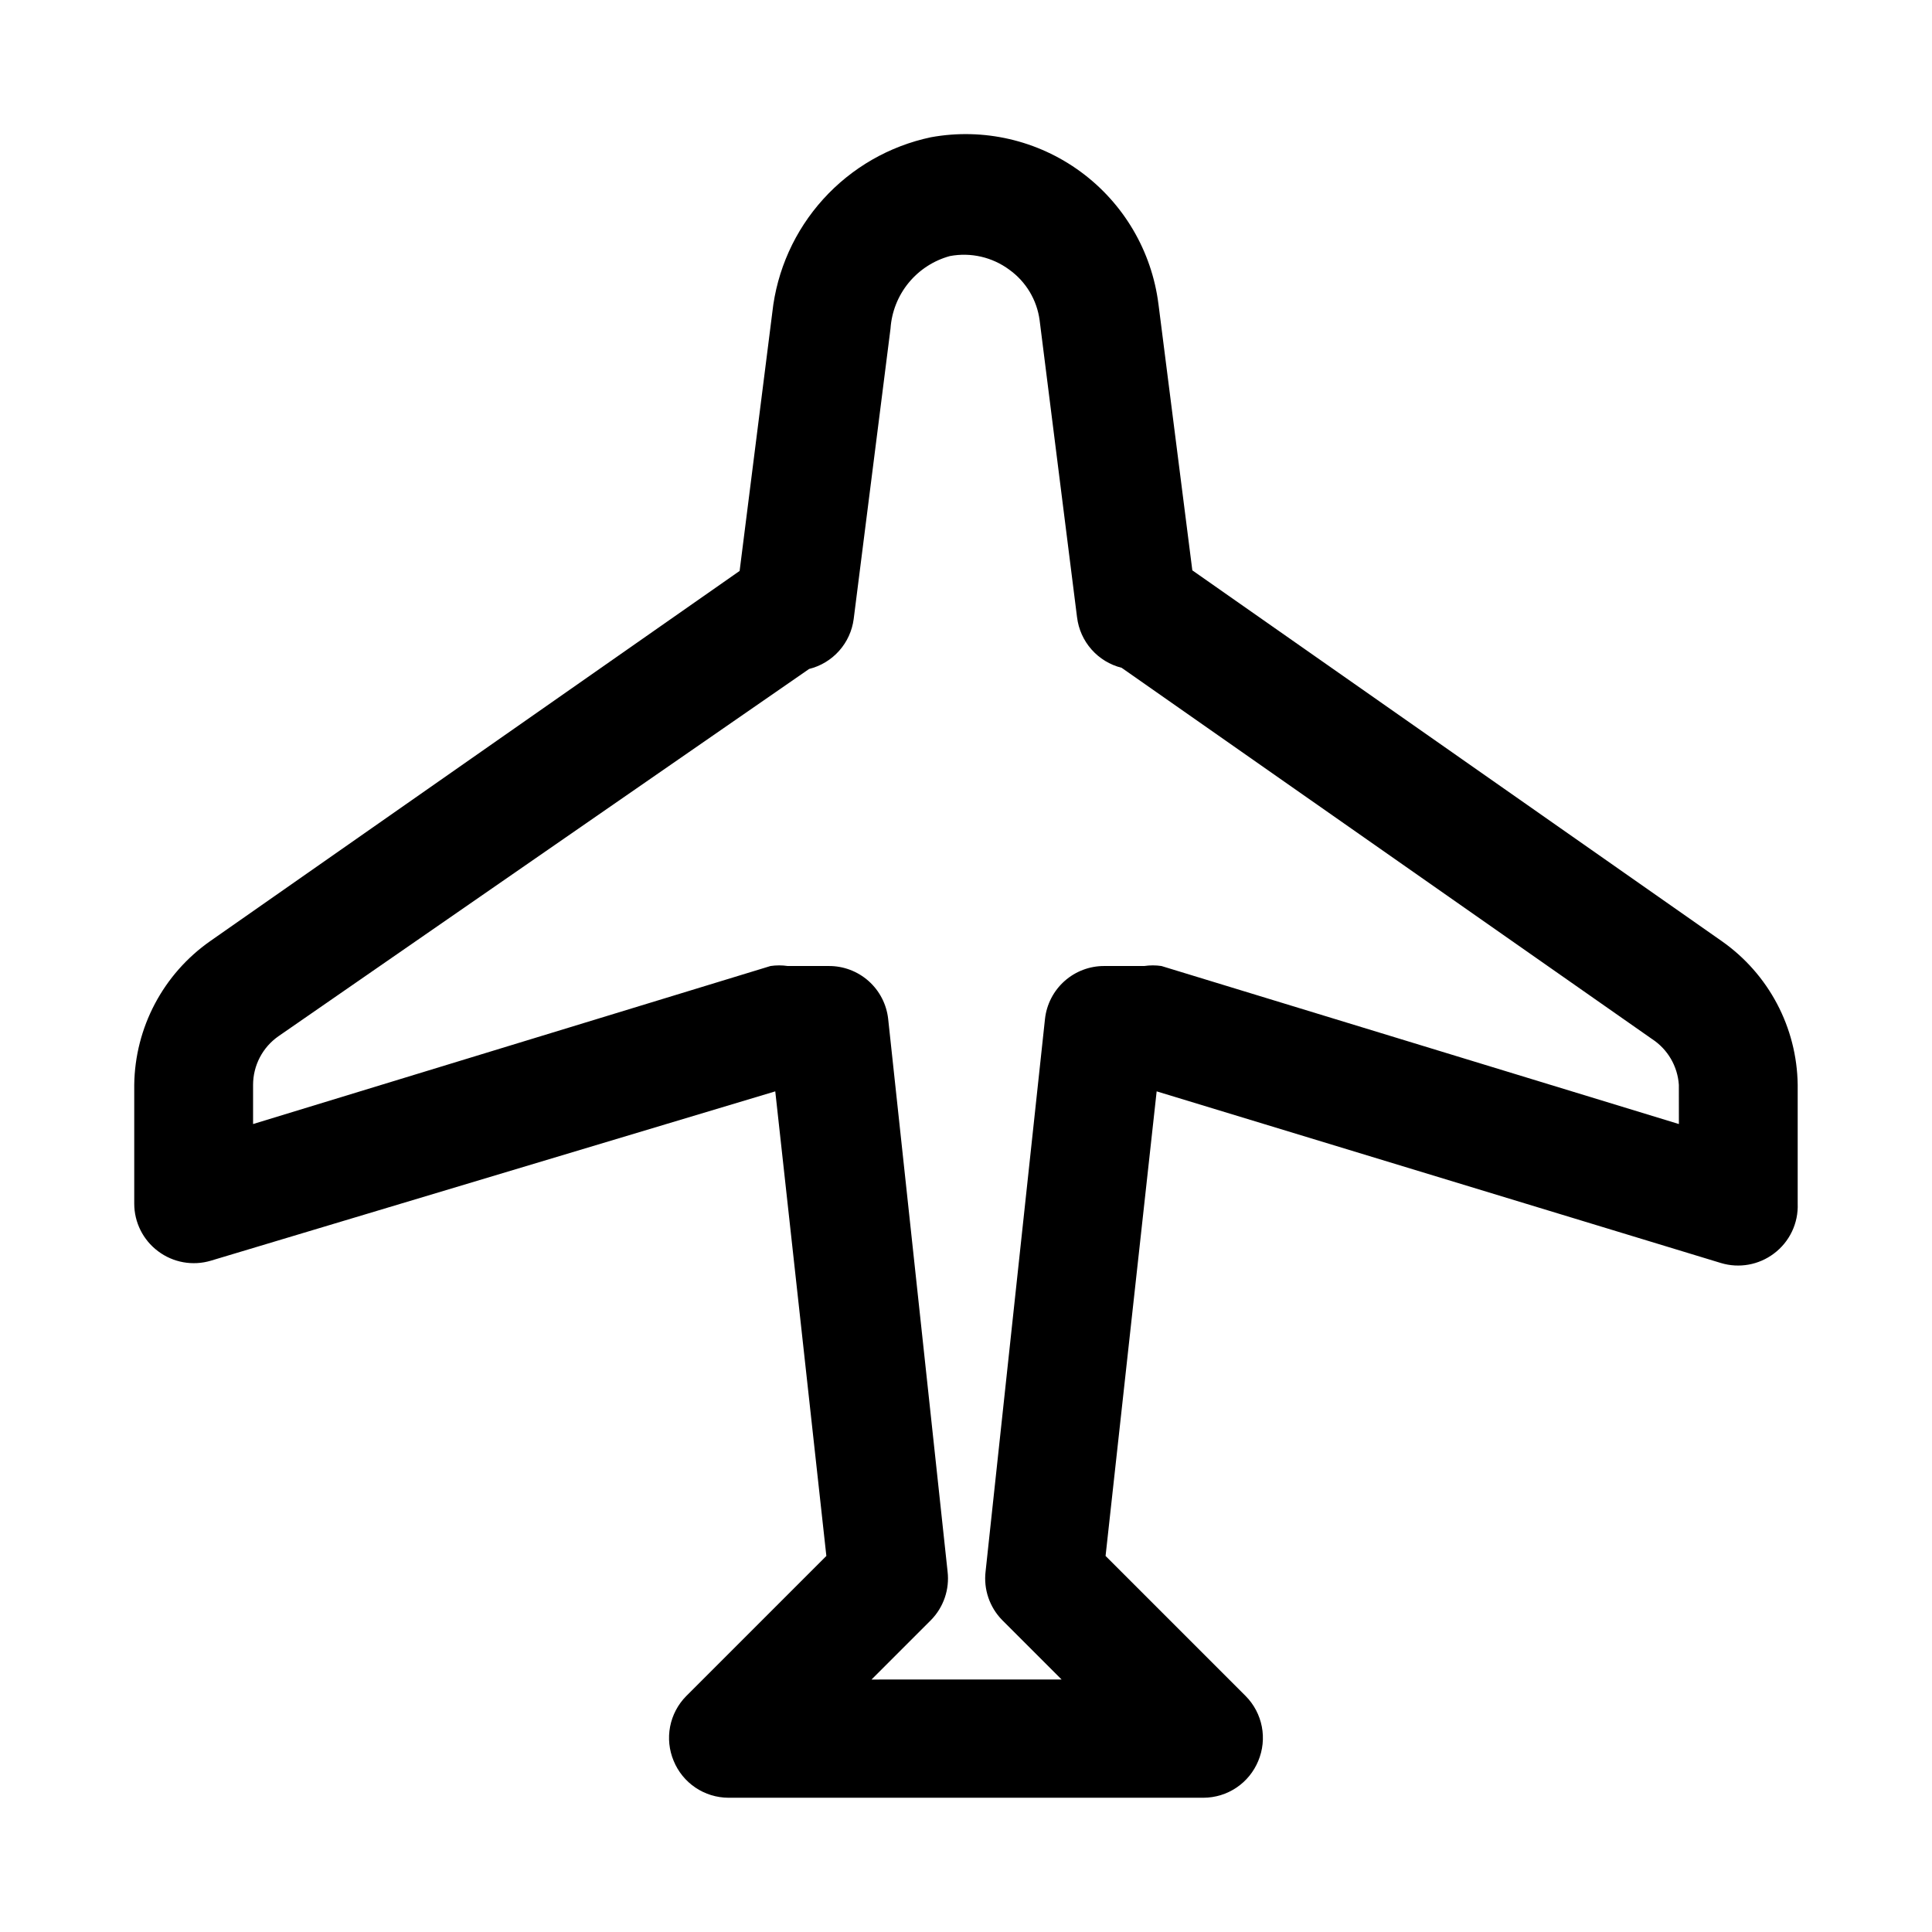
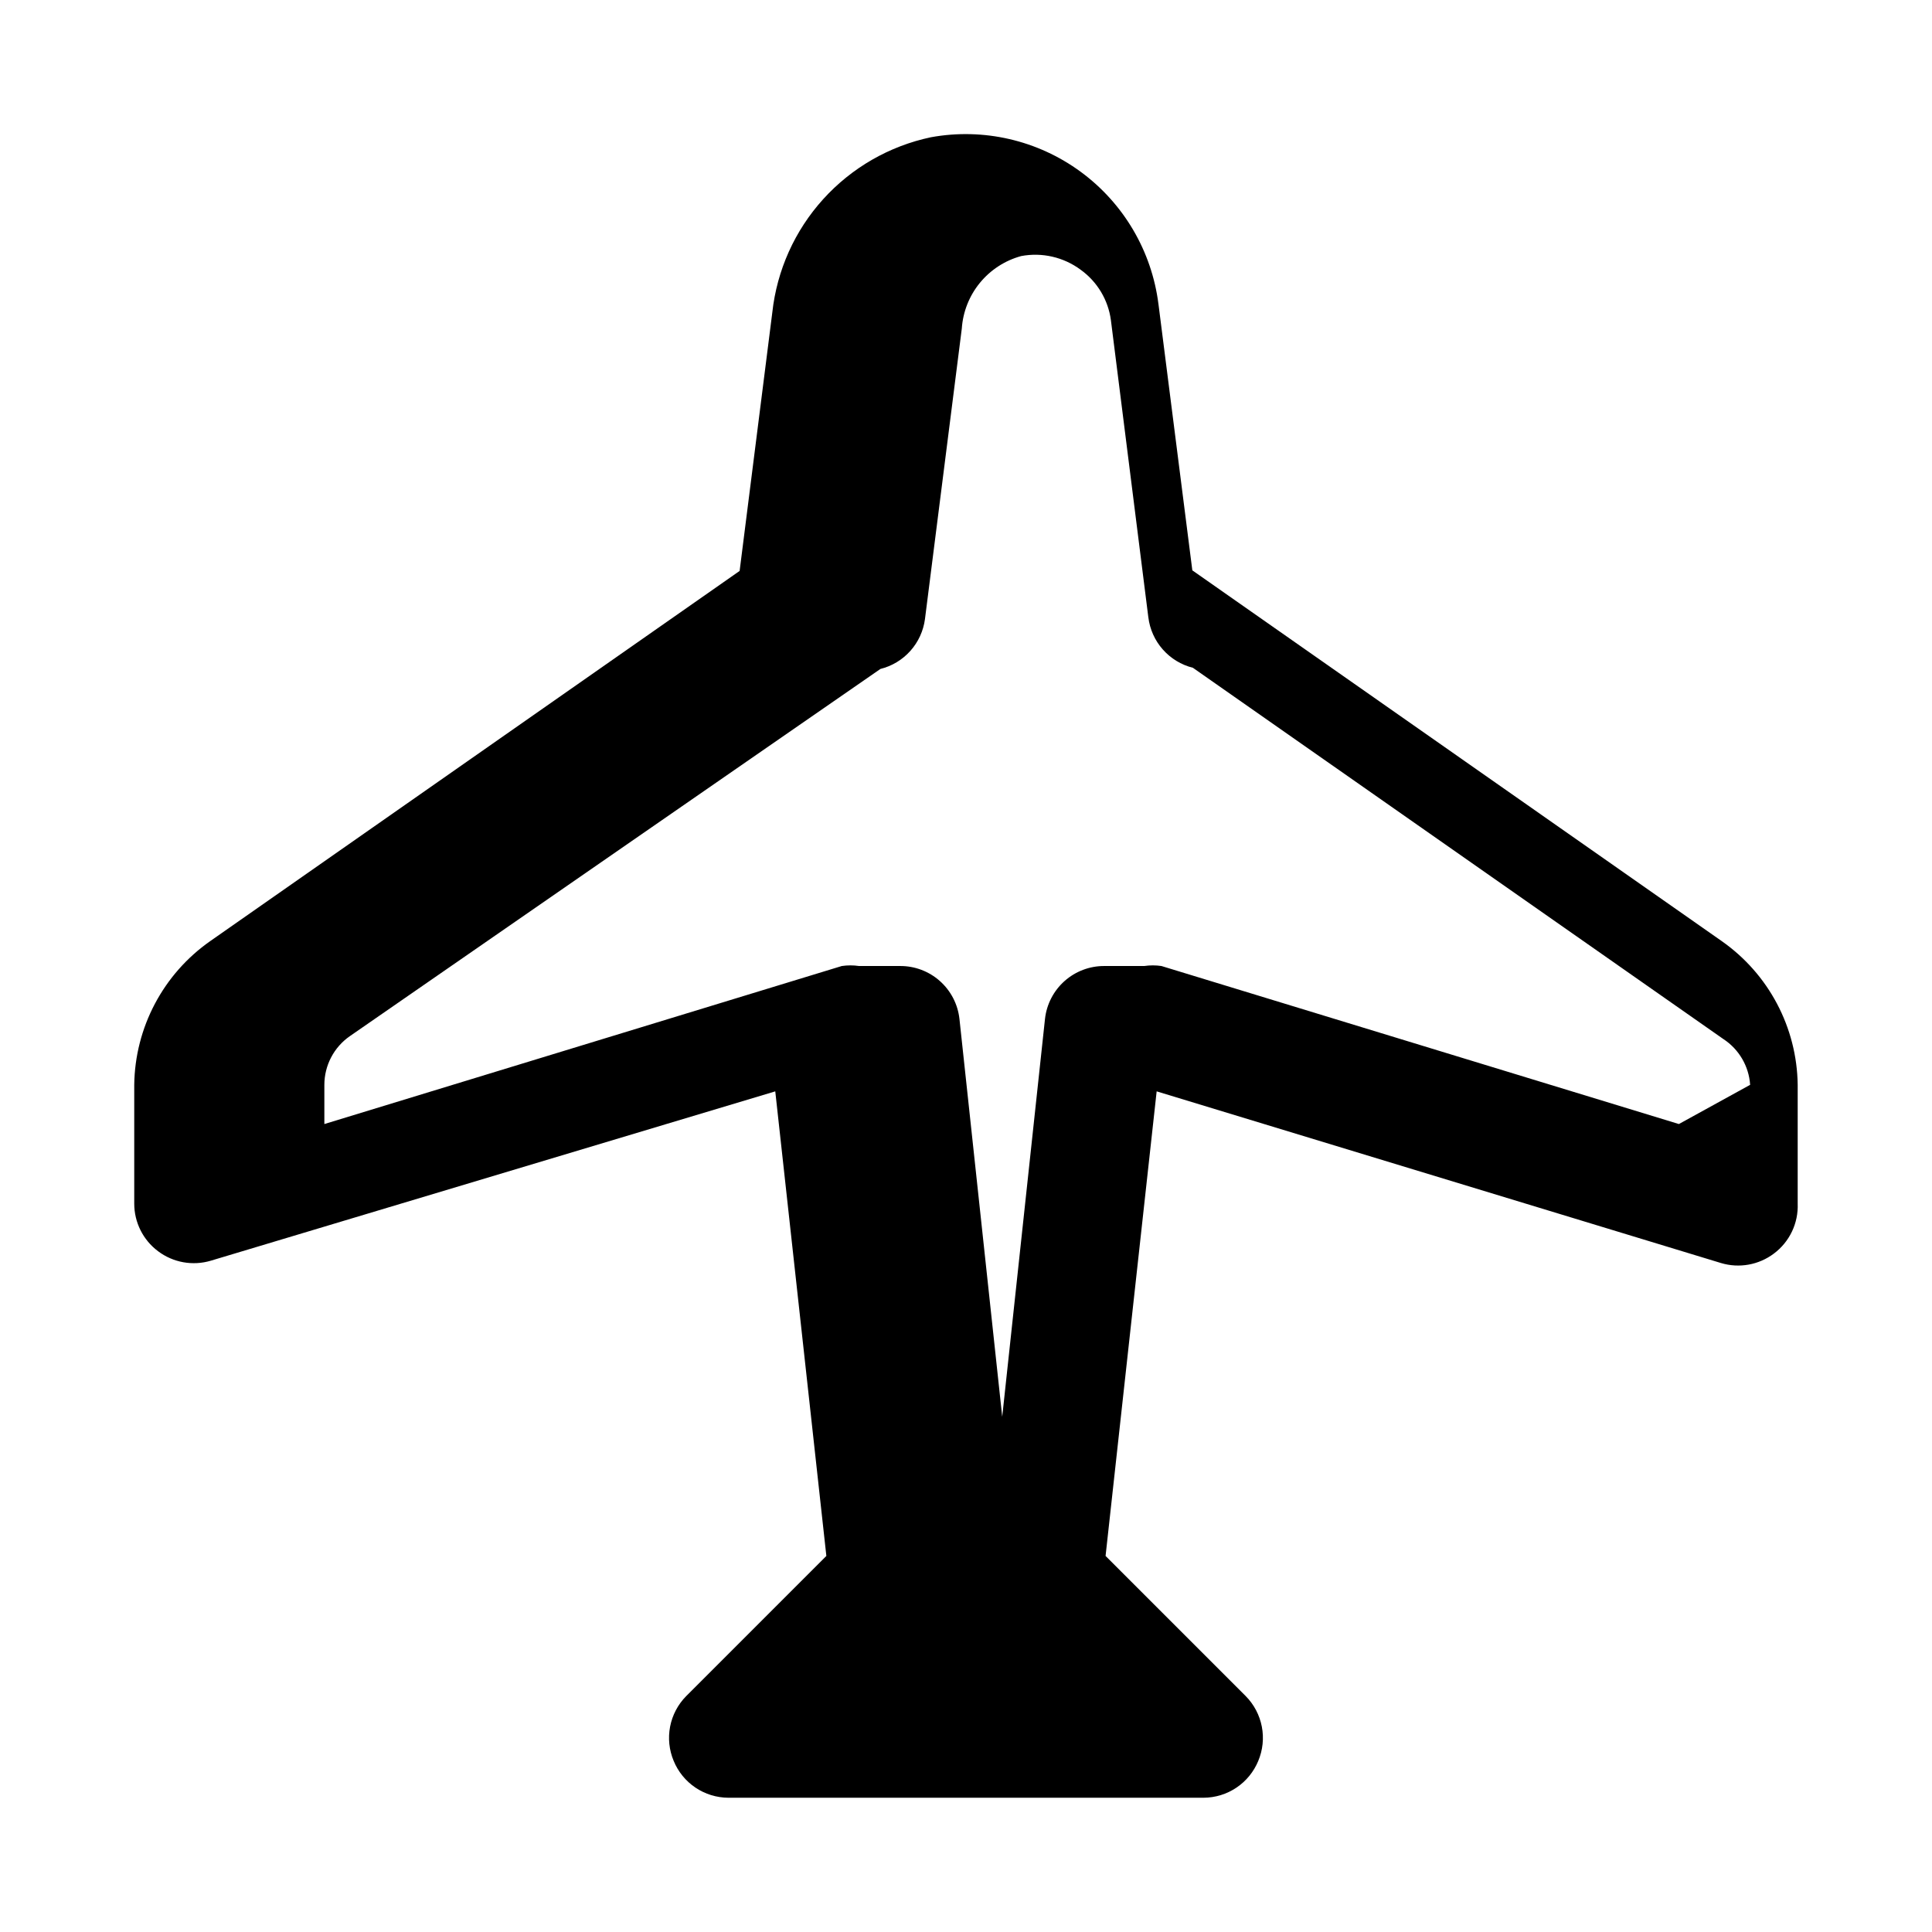
<svg xmlns="http://www.w3.org/2000/svg" fill="#000000" width="800px" height="800px" version="1.1" viewBox="144 144 512 512">
-   <path d="m600.26 393.39-140.28-98.242-8.973-70.535h-0.004c-1.762-14.035-9.219-26.73-20.625-35.098-11.406-8.371-25.754-11.676-39.672-9.145-11.008 2.324-21 8.066-28.551 16.41-7.551 8.34-12.27 18.852-13.488 30.035l-8.66 68.488-140.28 98.086c-12.457 8.715-19.961 22.895-20.152 38.102v31.488c0 4.953 2.332 9.621 6.297 12.594 4.004 3.023 9.207 3.961 14.012 2.519l149.57-44.871 13.539 123.12-37.156 37.156c-2.184 2.215-3.664 5.027-4.254 8.082-0.586 3.051-0.258 6.211 0.949 9.078 1.18 2.875 3.188 5.34 5.762 7.074 2.578 1.738 5.613 2.672 8.723 2.688h125.95c3.106-0.016 6.141-0.949 8.719-2.688 2.578-1.734 4.582-4.199 5.766-7.074 1.203-2.867 1.535-6.027 0.945-9.078-0.59-3.055-2.07-5.867-4.254-8.082l-37.156-37.156 13.539-123.12 149.57 45.5c4.805 1.441 10.008 0.504 14.012-2.519 4.148-3.102 6.504-8.047 6.297-13.223v-31.488c-0.191-15.207-7.691-29.387-20.152-38.102zm-11.336 48.492-137.13-41.879c-1.516-0.223-3.051-0.223-4.566 0h-10.547c-3.894-0.023-7.656 1.395-10.562 3.981-2.91 2.59-4.754 6.16-5.184 10.031l-15.742 146.42c-0.57 4.75 1.051 9.5 4.406 12.91l15.742 15.742-50.379 0.004 15.746-15.746c3.352-3.41 4.977-8.16 4.406-12.91l-15.742-146.42c-0.43-3.871-2.273-7.441-5.184-10.031-2.906-2.586-6.668-4.004-10.562-3.981h-10.863c-1.512-0.223-3.051-0.223-4.566 0l-137.13 41.879v-10.391c0.008-5.152 2.535-9.977 6.769-12.91l140.59-97.301c3.07-0.762 5.836-2.434 7.941-4.793 2.109-2.356 3.453-5.297 3.867-8.43l9.762-76.988c0.301-4.441 1.98-8.68 4.801-12.121 2.824-3.441 6.648-5.922 10.941-7.09 5.523-1.039 11.23 0.273 15.746 3.621 4.406 3.164 7.312 8.008 8.027 13.383l9.918 78.719 0.004 0.004c0.383 3.164 1.715 6.137 3.824 8.523 2.106 2.391 4.891 4.086 7.981 4.859l140.59 98.398h0.004c4.133 2.707 6.754 7.195 7.082 12.125z" />
+   <path d="m600.26 393.39-140.28-98.242-8.973-70.535h-0.004c-1.762-14.035-9.219-26.73-20.625-35.098-11.406-8.371-25.754-11.676-39.672-9.145-11.008 2.324-21 8.066-28.551 16.41-7.551 8.34-12.27 18.852-13.488 30.035l-8.66 68.488-140.28 98.086c-12.457 8.715-19.961 22.895-20.152 38.102v31.488c0 4.953 2.332 9.621 6.297 12.594 4.004 3.023 9.207 3.961 14.012 2.519l149.57-44.871 13.539 123.12-37.156 37.156c-2.184 2.215-3.664 5.027-4.254 8.082-0.586 3.051-0.258 6.211 0.949 9.078 1.18 2.875 3.188 5.34 5.762 7.074 2.578 1.738 5.613 2.672 8.723 2.688h125.95c3.106-0.016 6.141-0.949 8.719-2.688 2.578-1.734 4.582-4.199 5.766-7.074 1.203-2.867 1.535-6.027 0.945-9.078-0.59-3.055-2.07-5.867-4.254-8.082l-37.156-37.156 13.539-123.12 149.57 45.5c4.805 1.441 10.008 0.504 14.012-2.519 4.148-3.102 6.504-8.047 6.297-13.223v-31.488c-0.191-15.207-7.691-29.387-20.152-38.102zm-11.336 48.492-137.13-41.879c-1.516-0.223-3.051-0.223-4.566 0h-10.547c-3.894-0.023-7.656 1.395-10.562 3.981-2.91 2.59-4.754 6.16-5.184 10.031l-15.742 146.42c-0.57 4.75 1.051 9.5 4.406 12.91c3.352-3.41 4.977-8.16 4.406-12.91l-15.742-146.42c-0.43-3.871-2.273-7.441-5.184-10.031-2.906-2.586-6.668-4.004-10.562-3.981h-10.863c-1.512-0.223-3.051-0.223-4.566 0l-137.13 41.879v-10.391c0.008-5.152 2.535-9.977 6.769-12.91l140.59-97.301c3.07-0.762 5.836-2.434 7.941-4.793 2.109-2.356 3.453-5.297 3.867-8.43l9.762-76.988c0.301-4.441 1.98-8.68 4.801-12.121 2.824-3.441 6.648-5.922 10.941-7.09 5.523-1.039 11.23 0.273 15.746 3.621 4.406 3.164 7.312 8.008 8.027 13.383l9.918 78.719 0.004 0.004c0.383 3.164 1.715 6.137 3.824 8.523 2.106 2.391 4.891 4.086 7.981 4.859l140.59 98.398h0.004c4.133 2.707 6.754 7.195 7.082 12.125z" />
</svg>